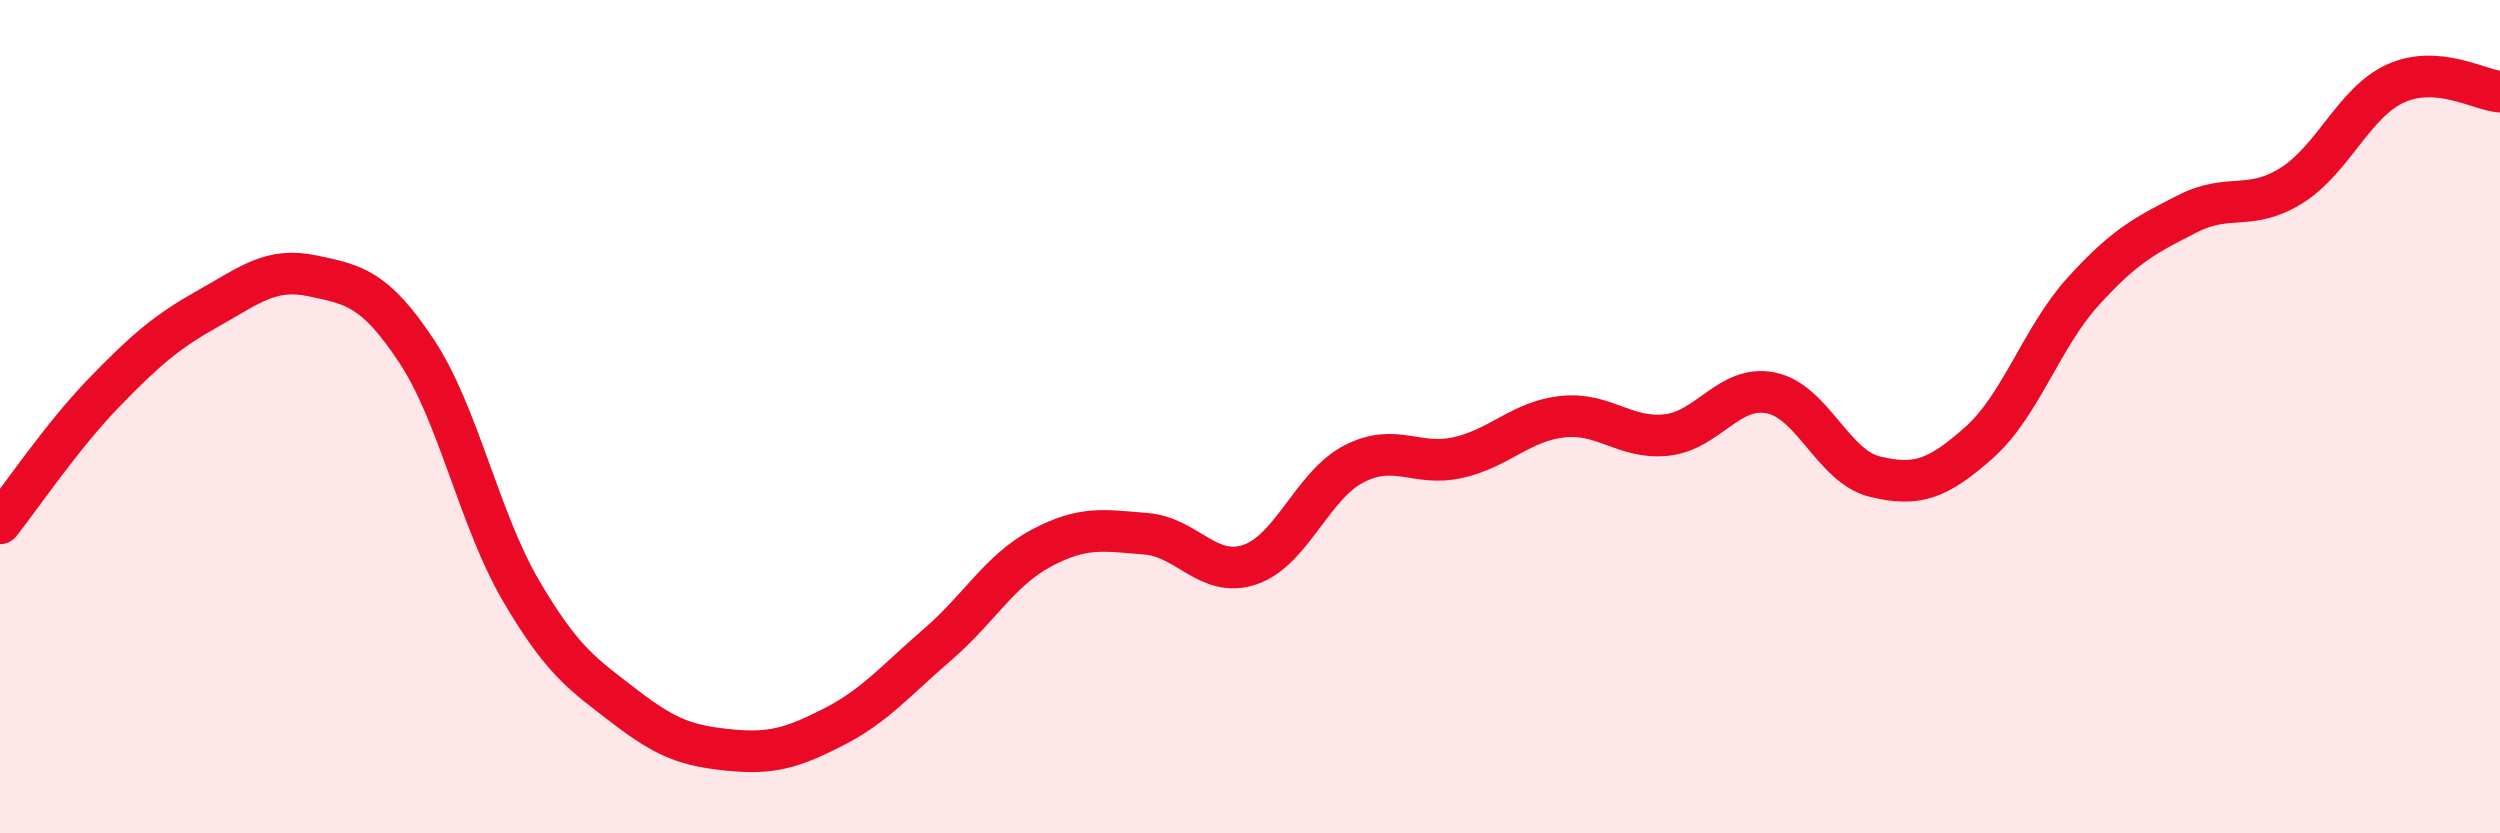
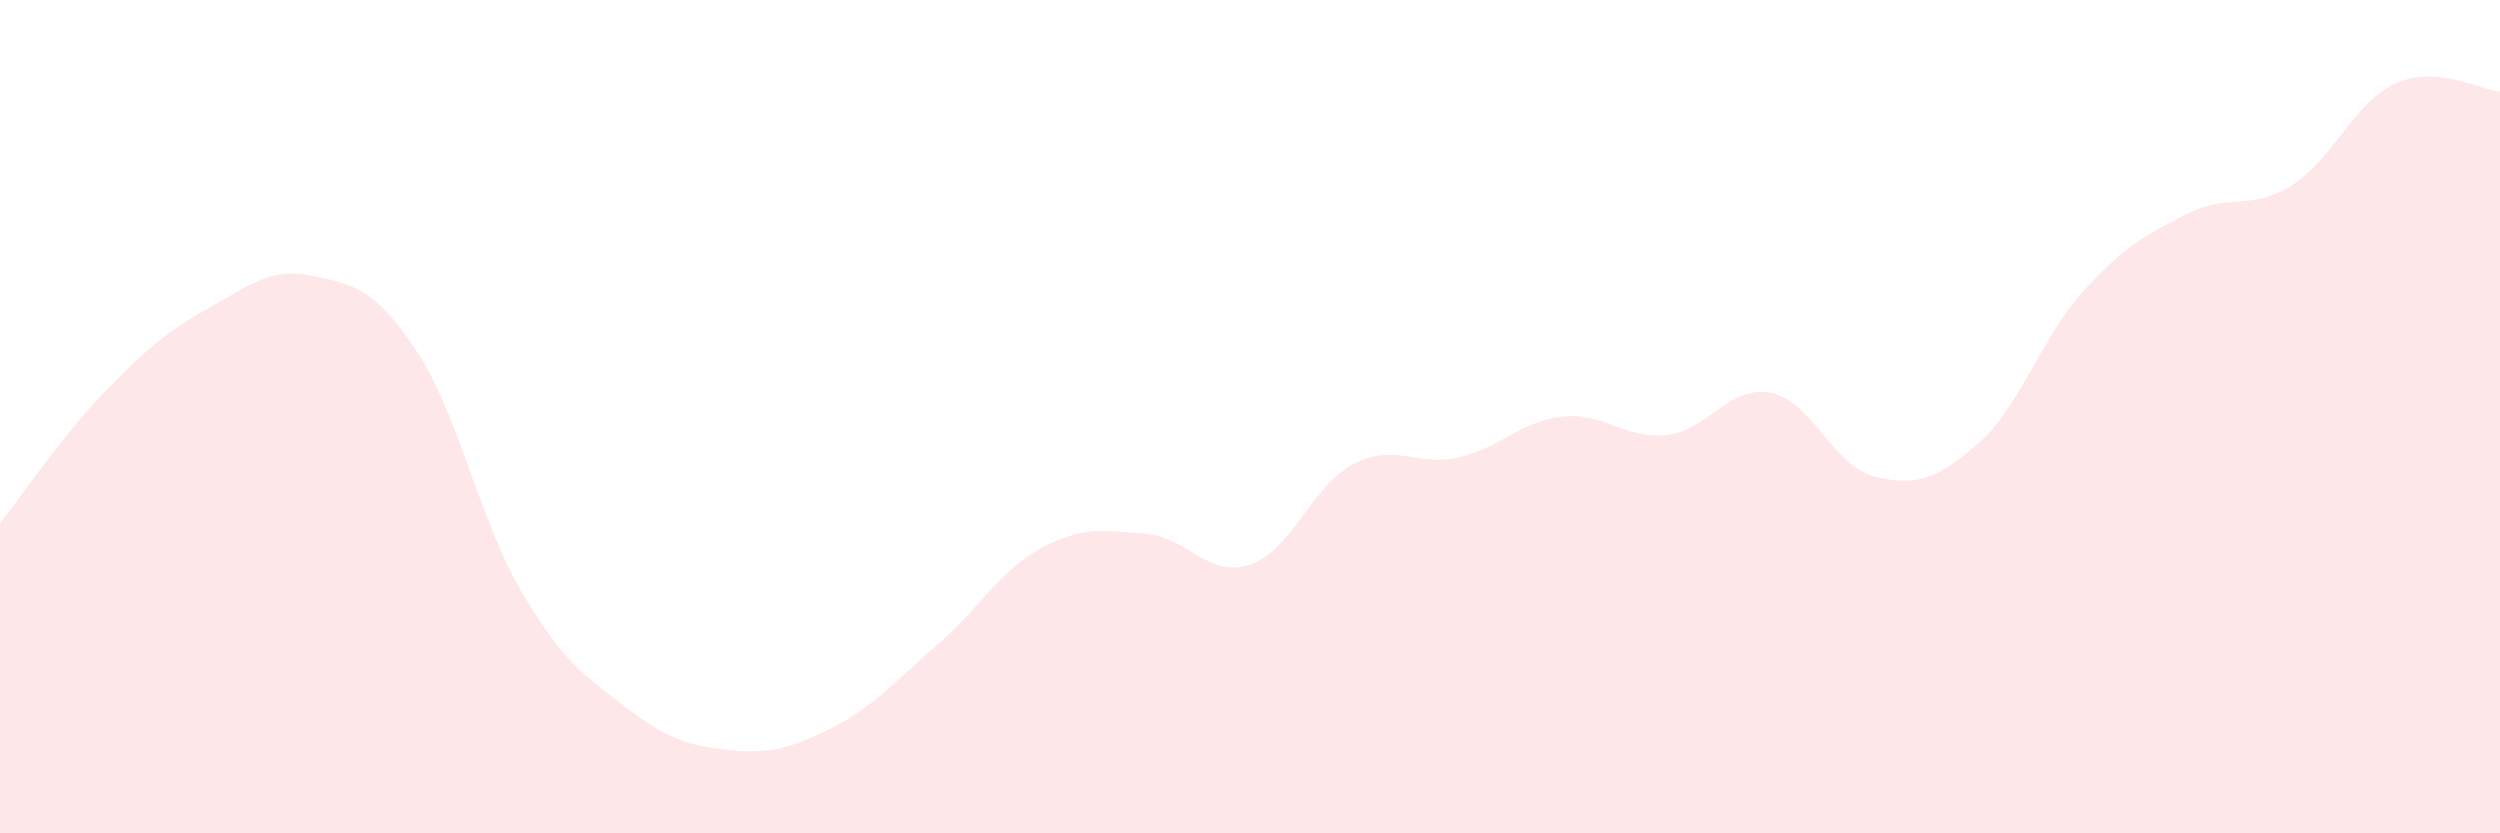
<svg xmlns="http://www.w3.org/2000/svg" width="60" height="20" viewBox="0 0 60 20">
  <path d="M 0,12.56 C 0.5,11.93 1.5,10.45 2.5,9.42 C 3.5,8.39 4,7.96 5,7.4 C 6,6.84 6.5,6.41 7.5,6.62 C 8.5,6.83 9,6.92 10,8.43 C 11,9.94 11.5,12.46 12.5,14.17 C 13.5,15.88 14,16.19 15,16.96 C 16,17.73 16.5,17.9 17.5,18 C 18.5,18.1 19,17.96 20,17.45 C 21,16.94 21.5,16.33 22.5,15.47 C 23.5,14.61 24,13.68 25,13.15 C 26,12.62 26.5,12.73 27.5,12.81 C 28.5,12.89 29,13.89 30,13.55 C 31,13.21 31.5,11.64 32.5,11.13 C 33.5,10.62 34,11.21 35,10.98 C 36,10.75 36.5,10.11 37.5,10 C 38.5,9.89 39,10.55 40,10.44 C 41,10.33 41.5,9.23 42.5,9.43 C 43.5,9.63 44,11.2 45,11.44 C 46,11.68 46.5,11.51 47.5,10.62 C 48.5,9.73 49,8.09 50,6.99 C 51,5.89 51.5,5.64 52.5,5.13 C 53.5,4.62 54,5.08 55,4.45 C 56,3.82 56.5,2.45 57.5,2 C 58.5,1.55 59.5,2.16 60,2.2L60 20L0 20Z" fill="#EB0A25" opacity="0.1" stroke-linecap="round" stroke-linejoin="round" />
-   <path d="M 0,12.56 C 0.5,11.93 1.5,10.45 2.5,9.42 C 3.5,8.39 4,7.96 5,7.4 C 6,6.84 6.5,6.41 7.5,6.62 C 8.5,6.83 9,6.92 10,8.43 C 11,9.94 11.5,12.46 12.5,14.17 C 13.5,15.88 14,16.19 15,16.96 C 16,17.73 16.5,17.9 17.5,18 C 18.5,18.1 19,17.96 20,17.45 C 21,16.94 21.5,16.33 22.5,15.47 C 23.5,14.61 24,13.68 25,13.15 C 26,12.62 26.5,12.73 27.5,12.81 C 28.5,12.89 29,13.89 30,13.55 C 31,13.21 31.5,11.64 32.5,11.13 C 33.5,10.62 34,11.21 35,10.98 C 36,10.75 36.5,10.11 37.5,10 C 38.5,9.89 39,10.55 40,10.44 C 41,10.33 41.5,9.23 42.5,9.43 C 43.5,9.63 44,11.2 45,11.44 C 46,11.68 46.5,11.51 47.5,10.62 C 48.5,9.73 49,8.09 50,6.99 C 51,5.89 51.5,5.64 52.5,5.13 C 53.5,4.62 54,5.08 55,4.45 C 56,3.82 56.5,2.45 57.5,2 C 58.5,1.55 59.5,2.16 60,2.2" stroke="#EB0A25" stroke-width="1" fill="none" stroke-linecap="round" stroke-linejoin="round" />
</svg>